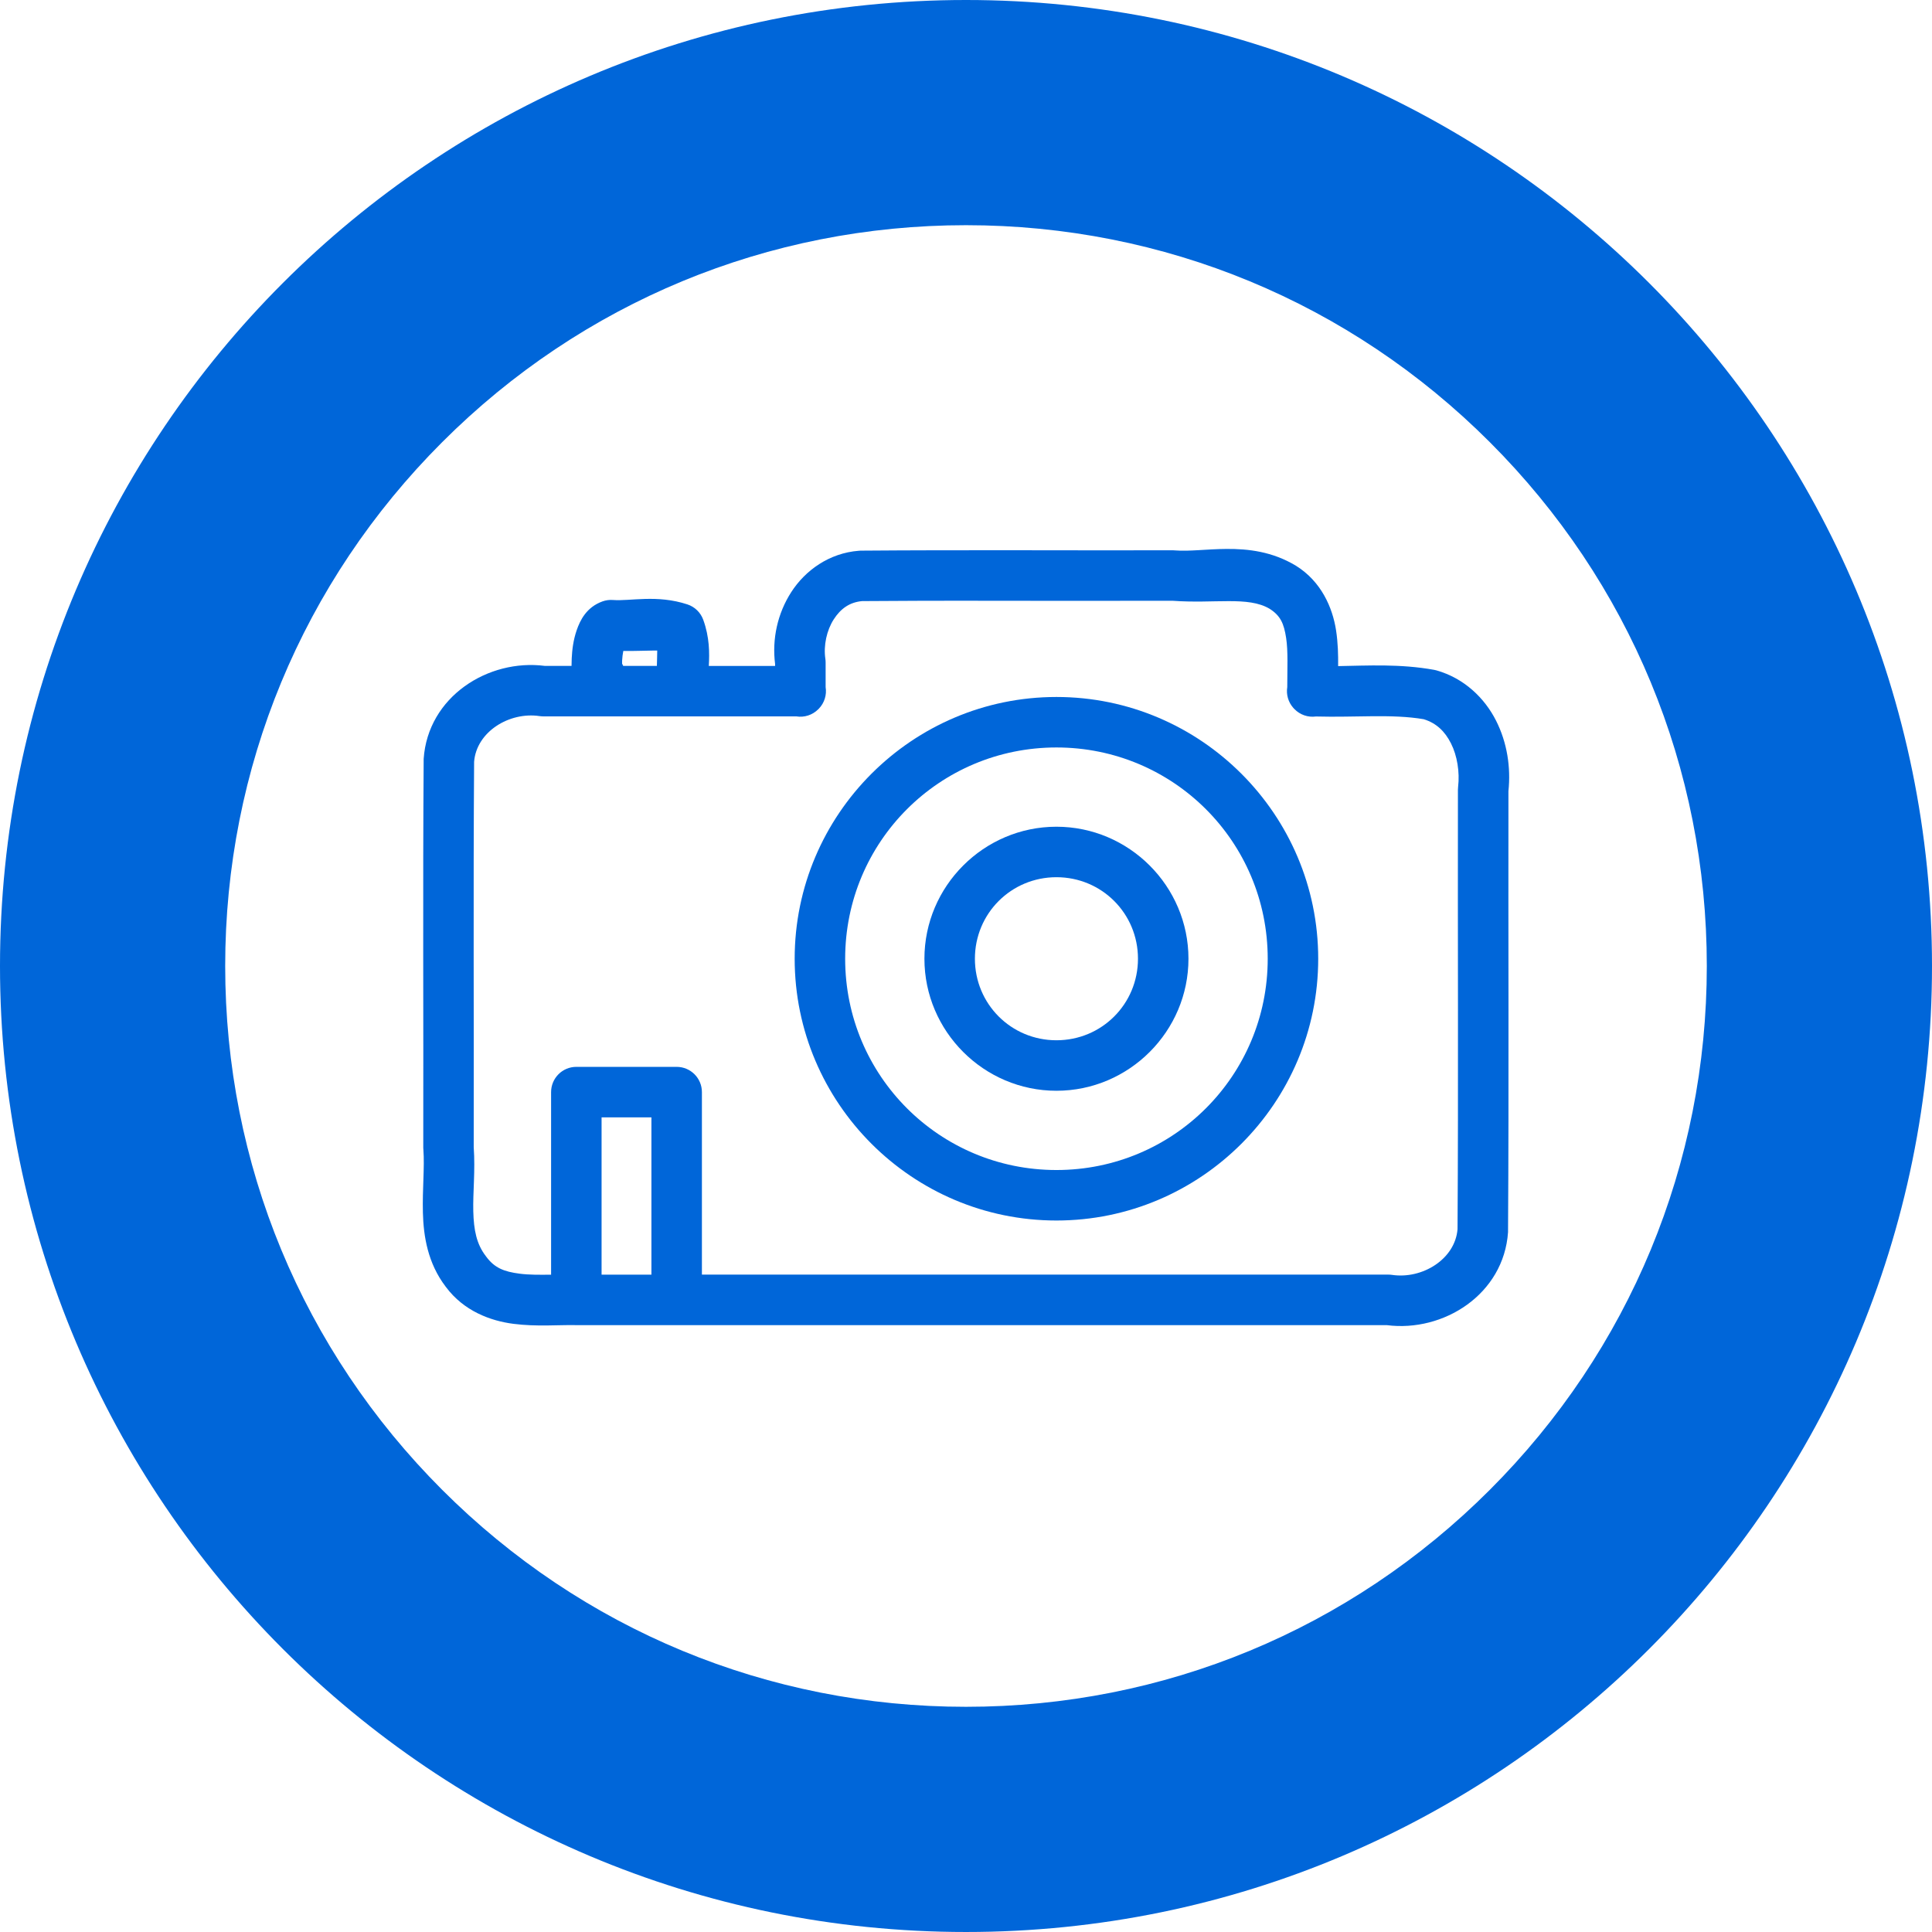
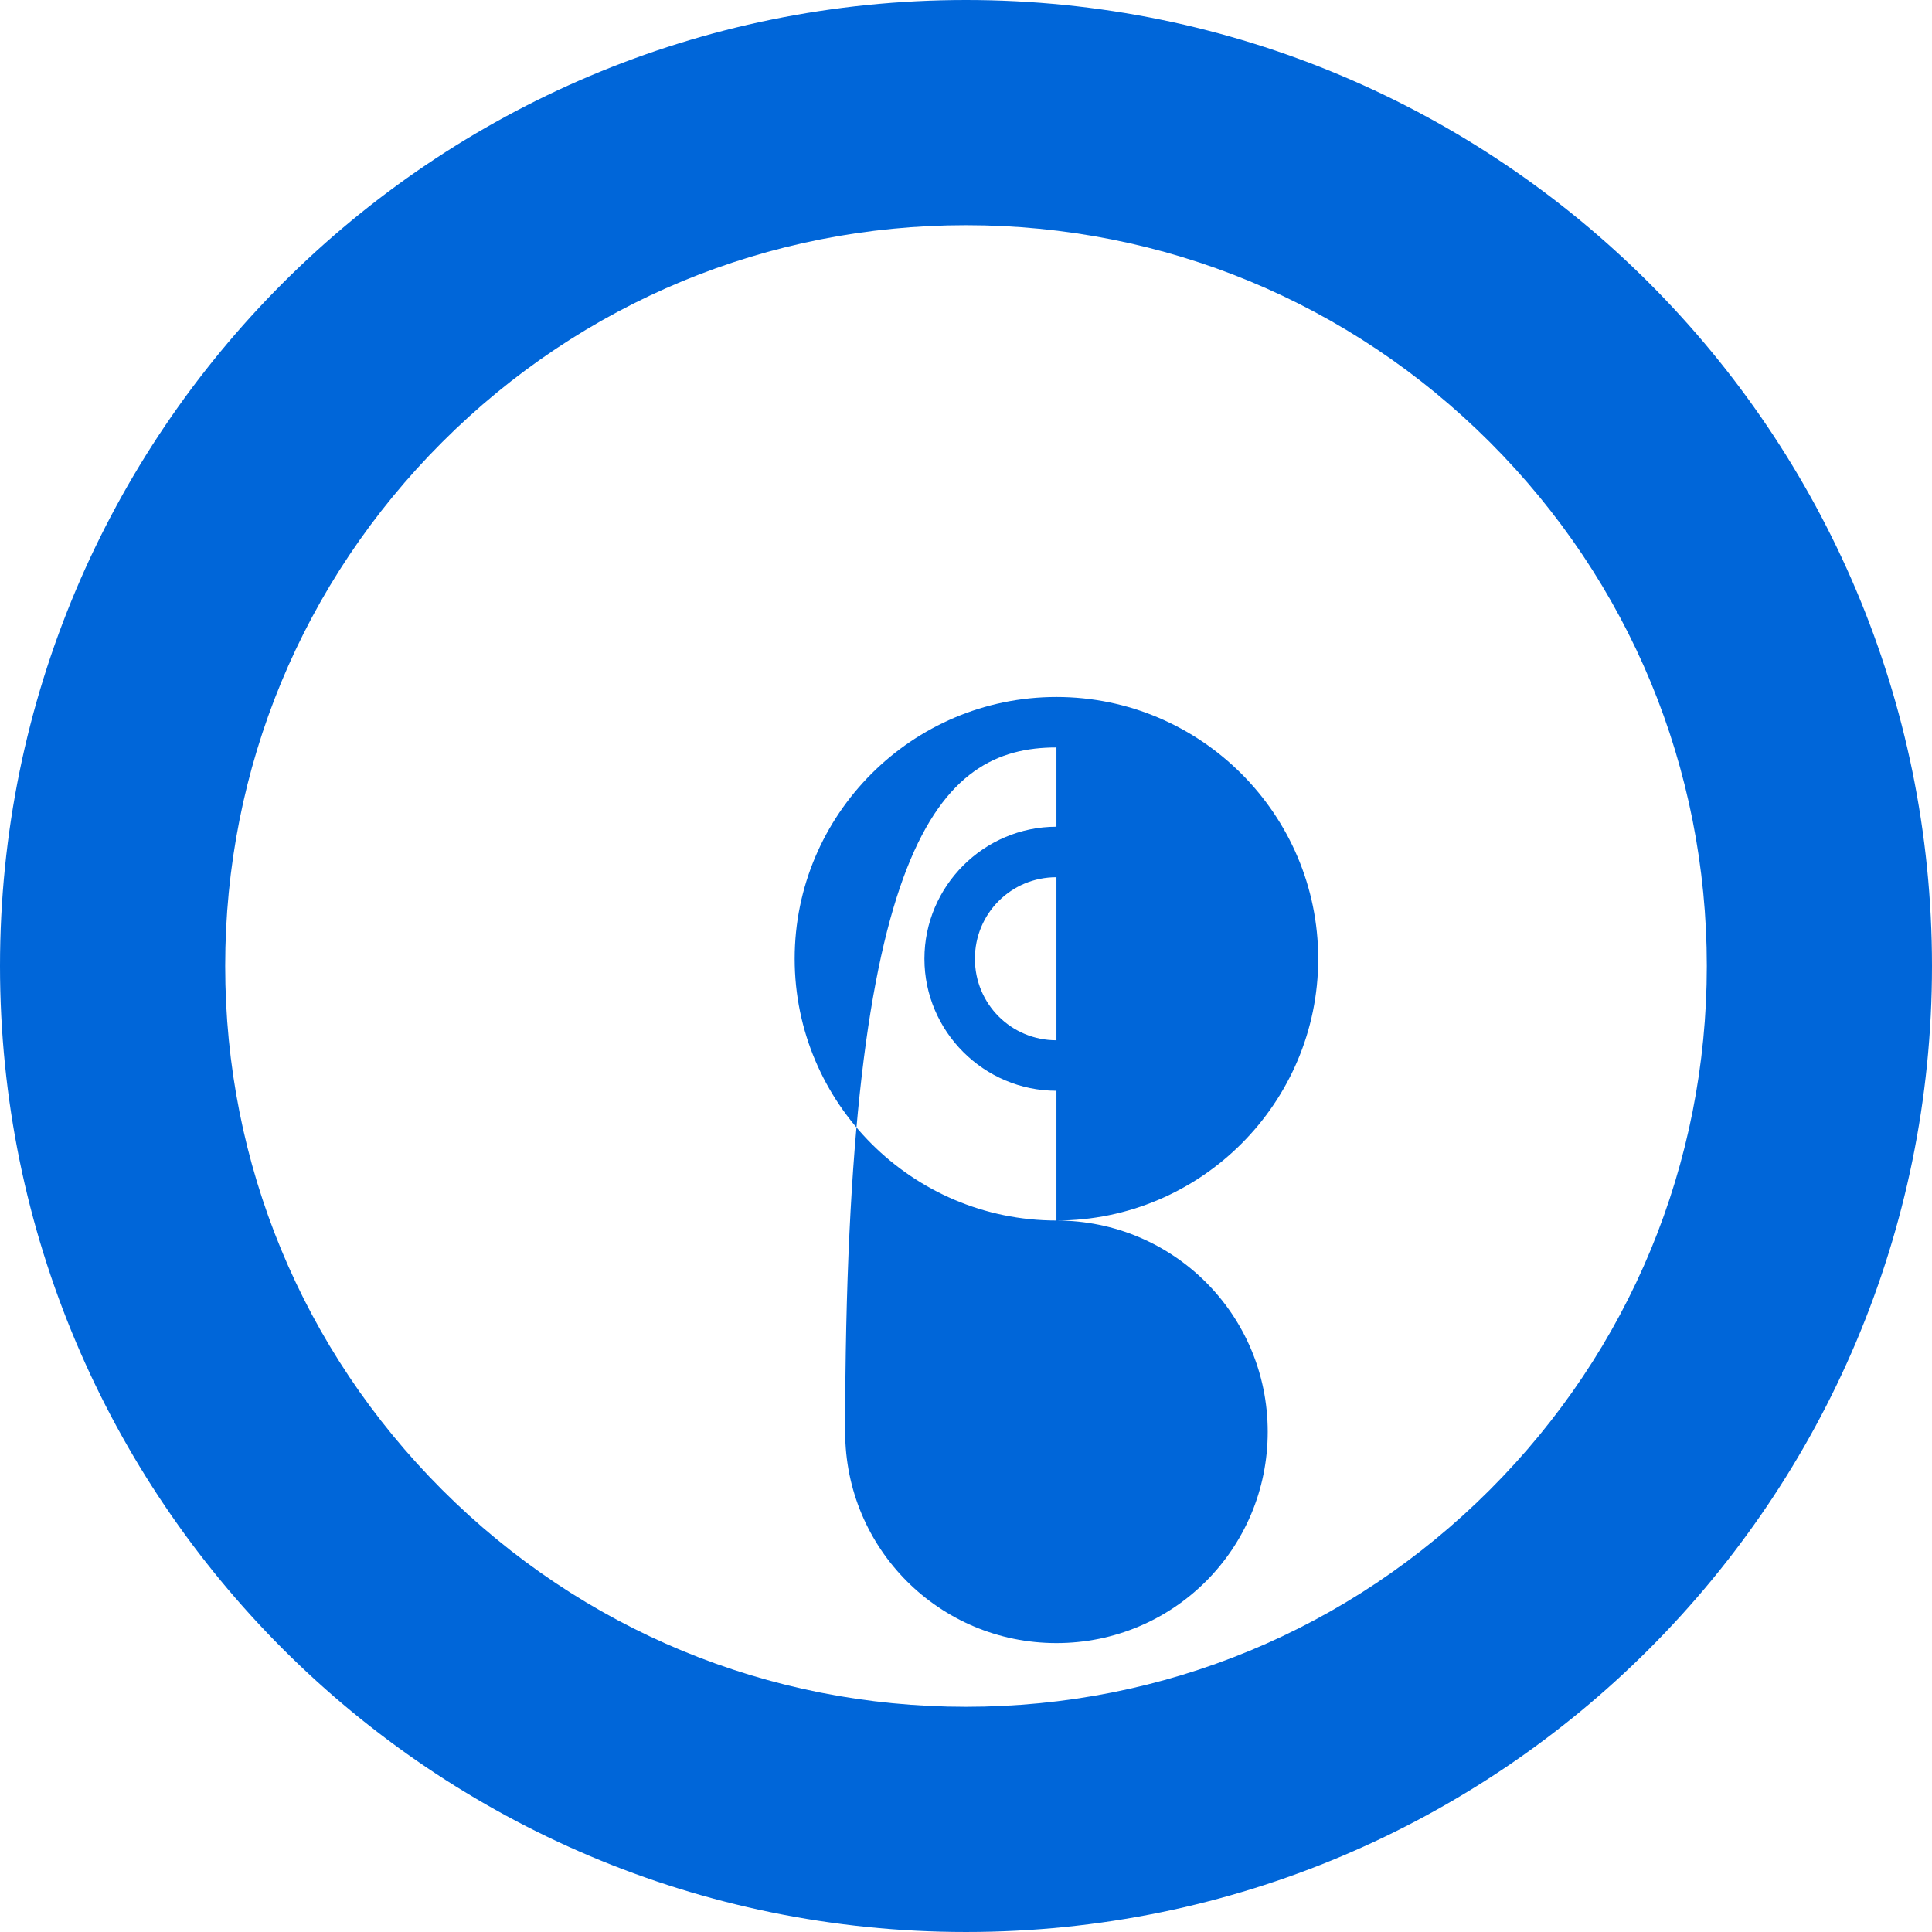
<svg xmlns="http://www.w3.org/2000/svg" version="1.1" id="Capa_1" x="0px" y="0px" width="343.172px" height="343.171px" viewBox="0 0 343.172 343.171" enable-background="new 0 0 343.172 343.171" xml:space="preserve">
  <g>
    <path fill="#0066D9" d="M171.586,40c35.148,0,68.192,13.687,93.045,38.541c24.854,24.853,38.541,57.896,38.541,93.044   s-13.688,68.192-38.541,93.046c-24.853,24.854-57.896,38.54-93.045,38.54c-35.147,0-68.191-13.687-93.045-38.54   C53.688,239.777,40,206.733,40,171.585s13.688-68.191,38.541-93.044C103.395,53.687,136.438,40,171.586,40 M171.586,0   C76.822,0,0,76.821,0,171.585c0,94.765,76.822,171.586,171.586,171.586c94.765,0,171.586-76.821,171.586-171.586   C343.172,76.821,266.351,0,171.586,0" />
-     <path fill="#0066D9" d="M187.651,216.794c25.627,0,46.497-20.87,46.497-46.497s-20.87-46.496-46.497-46.496   s-46.497,20.869-46.497,46.496S162.024,216.794,187.651,216.794 M187.651,132.768c20.78,0,37.528,16.75,37.528,37.529   c0,20.78-16.748,37.529-37.528,37.529s-37.529-16.749-37.529-37.529C150.122,149.518,166.871,132.768,187.651,132.768" />
-     <path fill="#0066D9" d="M124.911,110.08c-0.47-1.292-1.506-2.296-2.813-2.724c-5.423-1.782-10.174-0.543-13.212-0.782   c-0.637-0.05-1.275,0.035-1.876,0.253c-2.843,1.026-3.968,3.352-4.576,5.116c-0.607,1.764-0.804,3.452-0.881,4.98   c-0.022,0.482-0.033,0.929-0.033,1.359h-4.722c-10.086-1.305-20.805,5.475-21.545,16.527c-0.002,0.09-0.002,0.177,0,0.267   c-0.163,22.963-0.022,45.902-0.069,68.803c0.003,0.115,0.011,0.231,0.022,0.345c0.231,3.089-0.192,6.948-0.088,11.165   c0.104,4.19,0.861,8.983,4.04,13.149c0.023,0.027,0.043,0.056,0.063,0.083c3.165,4.239,7.859,5.997,11.982,6.526   c4.149,0.533,8.049,0.163,11.081,0.23h0.043c0.019,0,0.038,0.002,0.057,0.002h17.822h126.124   c10.084,1.301,20.787-5.483,21.538-16.522c0.002-0.091,0.002-0.184,0-0.276c0.164-26.044,0.025-52.069,0.069-78.06   c0.442-4.222-0.224-8.62-2.206-12.529c-2.029-4.004-5.646-7.511-10.563-8.912c-0.142-0.041-0.284-0.072-0.431-0.099   c-6.021-1.089-11.763-0.751-17.049-0.663c0.022-1.982-0.027-4.137-0.37-6.367c-0.623-4.04-2.628-8.646-7.078-11.432   c-0.021-0.014-0.043-0.026-0.064-0.04c-4.174-2.514-8.452-3.004-12.344-2.974h-0.007c-3.437,0.027-6.573,0.458-9.078,0.263   c-0.12-0.012-0.239-0.021-0.36-0.022c-18.474,0.043-36.987-0.085-55.529,0.063c-0.103,0.002-0.206,0.011-0.309,0.021   c-5.251,0.406-9.516,3.478-12.008,7.353c-2.422,3.766-3.433,8.306-2.863,12.773v0.334H125.9   C126.037,115.967,126.032,113.156,124.911,110.08 M110.502,117.359c0.028-0.595,0.111-1.217,0.213-1.733   c2.07,0.034,3.906-0.069,5.432-0.074l0.011,0.003h0.583c0,0.791-0.041,1.701-0.063,2.729h-5.976c-0.06-0.137-0.127-0.27-0.2-0.397   V117.359z M115.709,226.411h-8.854v-27.934h8.854V226.411z M141.433,127.246c1.428,0.235,2.881-0.233,3.903-1.258   c0.028-0.027,0.058-0.054,0.084-0.08c0.008-0.007,0.017-0.016,0.023-0.023c0.986-1.018,1.436-2.44,1.208-3.843v-4.374   c0-0.219-0.016-0.438-0.047-0.656c-0.351-2.352,0.24-5.058,1.486-6.994c1.224-1.903,2.809-3.045,5.047-3.249   c6.853-0.054,13.711-0.069,20.575-0.071l-0.004,0.011c11.508,0,23.03,0.036,34.563,0c7.505,0.552,13.424-0.847,17.238,1.421   c1.944,1.231,2.546,2.621,2.94,5.177c0.367,2.384,0.202,5.488,0.202,8.739c-0.211,1.313,0.172,2.652,1.044,3.654   c0.074,0.088,0.153,0.171,0.233,0.251c0.994,1.018,2.41,1.506,3.817,1.313c7.018,0.199,13.483-0.486,19.145,0.486   c2.251,0.695,3.753,2.146,4.836,4.282c1.112,2.195,1.578,5.098,1.269,7.737c-0.021,0.17-0.031,0.343-0.031,0.514   c-0.048,26.041,0.094,52.061-0.069,78.042c-0.424,5.342-6.273,8.918-11.622,8.125c-0.218-0.032-0.44-0.048-0.659-0.048H124.677   v-32.417c0-2.476-2.009-4.484-4.484-4.484h-17.823c-2.477,0-4.482,2.009-4.482,4.484v32.431c-2.029,0.027-3.934,0.036-5.557-0.173   c-2.798-0.359-4.483-1.019-5.968-3.031c-0.02-0.029-0.04-0.056-0.06-0.083c-1.648-2.132-2.152-4.613-2.235-7.972   c-0.083-3.308,0.37-7.21,0.076-11.413c0.047-22.841-0.092-45.657,0.069-68.43c0.42-5.345,6.266-8.913,11.621-8.117   c0.219,0.031,0.44,0.049,0.659,0.049H141.433z" />
+     <path fill="#0066D9" d="M187.651,216.794c25.627,0,46.497-20.87,46.497-46.497s-20.87-46.496-46.497-46.496   s-46.497,20.869-46.497,46.496S162.024,216.794,187.651,216.794 c20.78,0,37.528,16.75,37.528,37.529   c0,20.78-16.748,37.529-37.528,37.529s-37.529-16.749-37.529-37.529C150.122,149.518,166.871,132.768,187.651,132.768" />
    <path fill="#0066D9" d="M187.651,193.747c12.895,0,23.45-10.555,23.45-23.45s-10.556-23.45-23.45-23.45   c-12.896,0-23.45,10.555-23.45,23.45S174.756,193.747,187.651,193.747 M187.651,155.814c8.044,0,14.482,6.438,14.482,14.482   s-6.438,14.482-14.482,14.482s-14.483-6.438-14.483-14.482S179.607,155.814,187.651,155.814" />
  </g>
</svg>